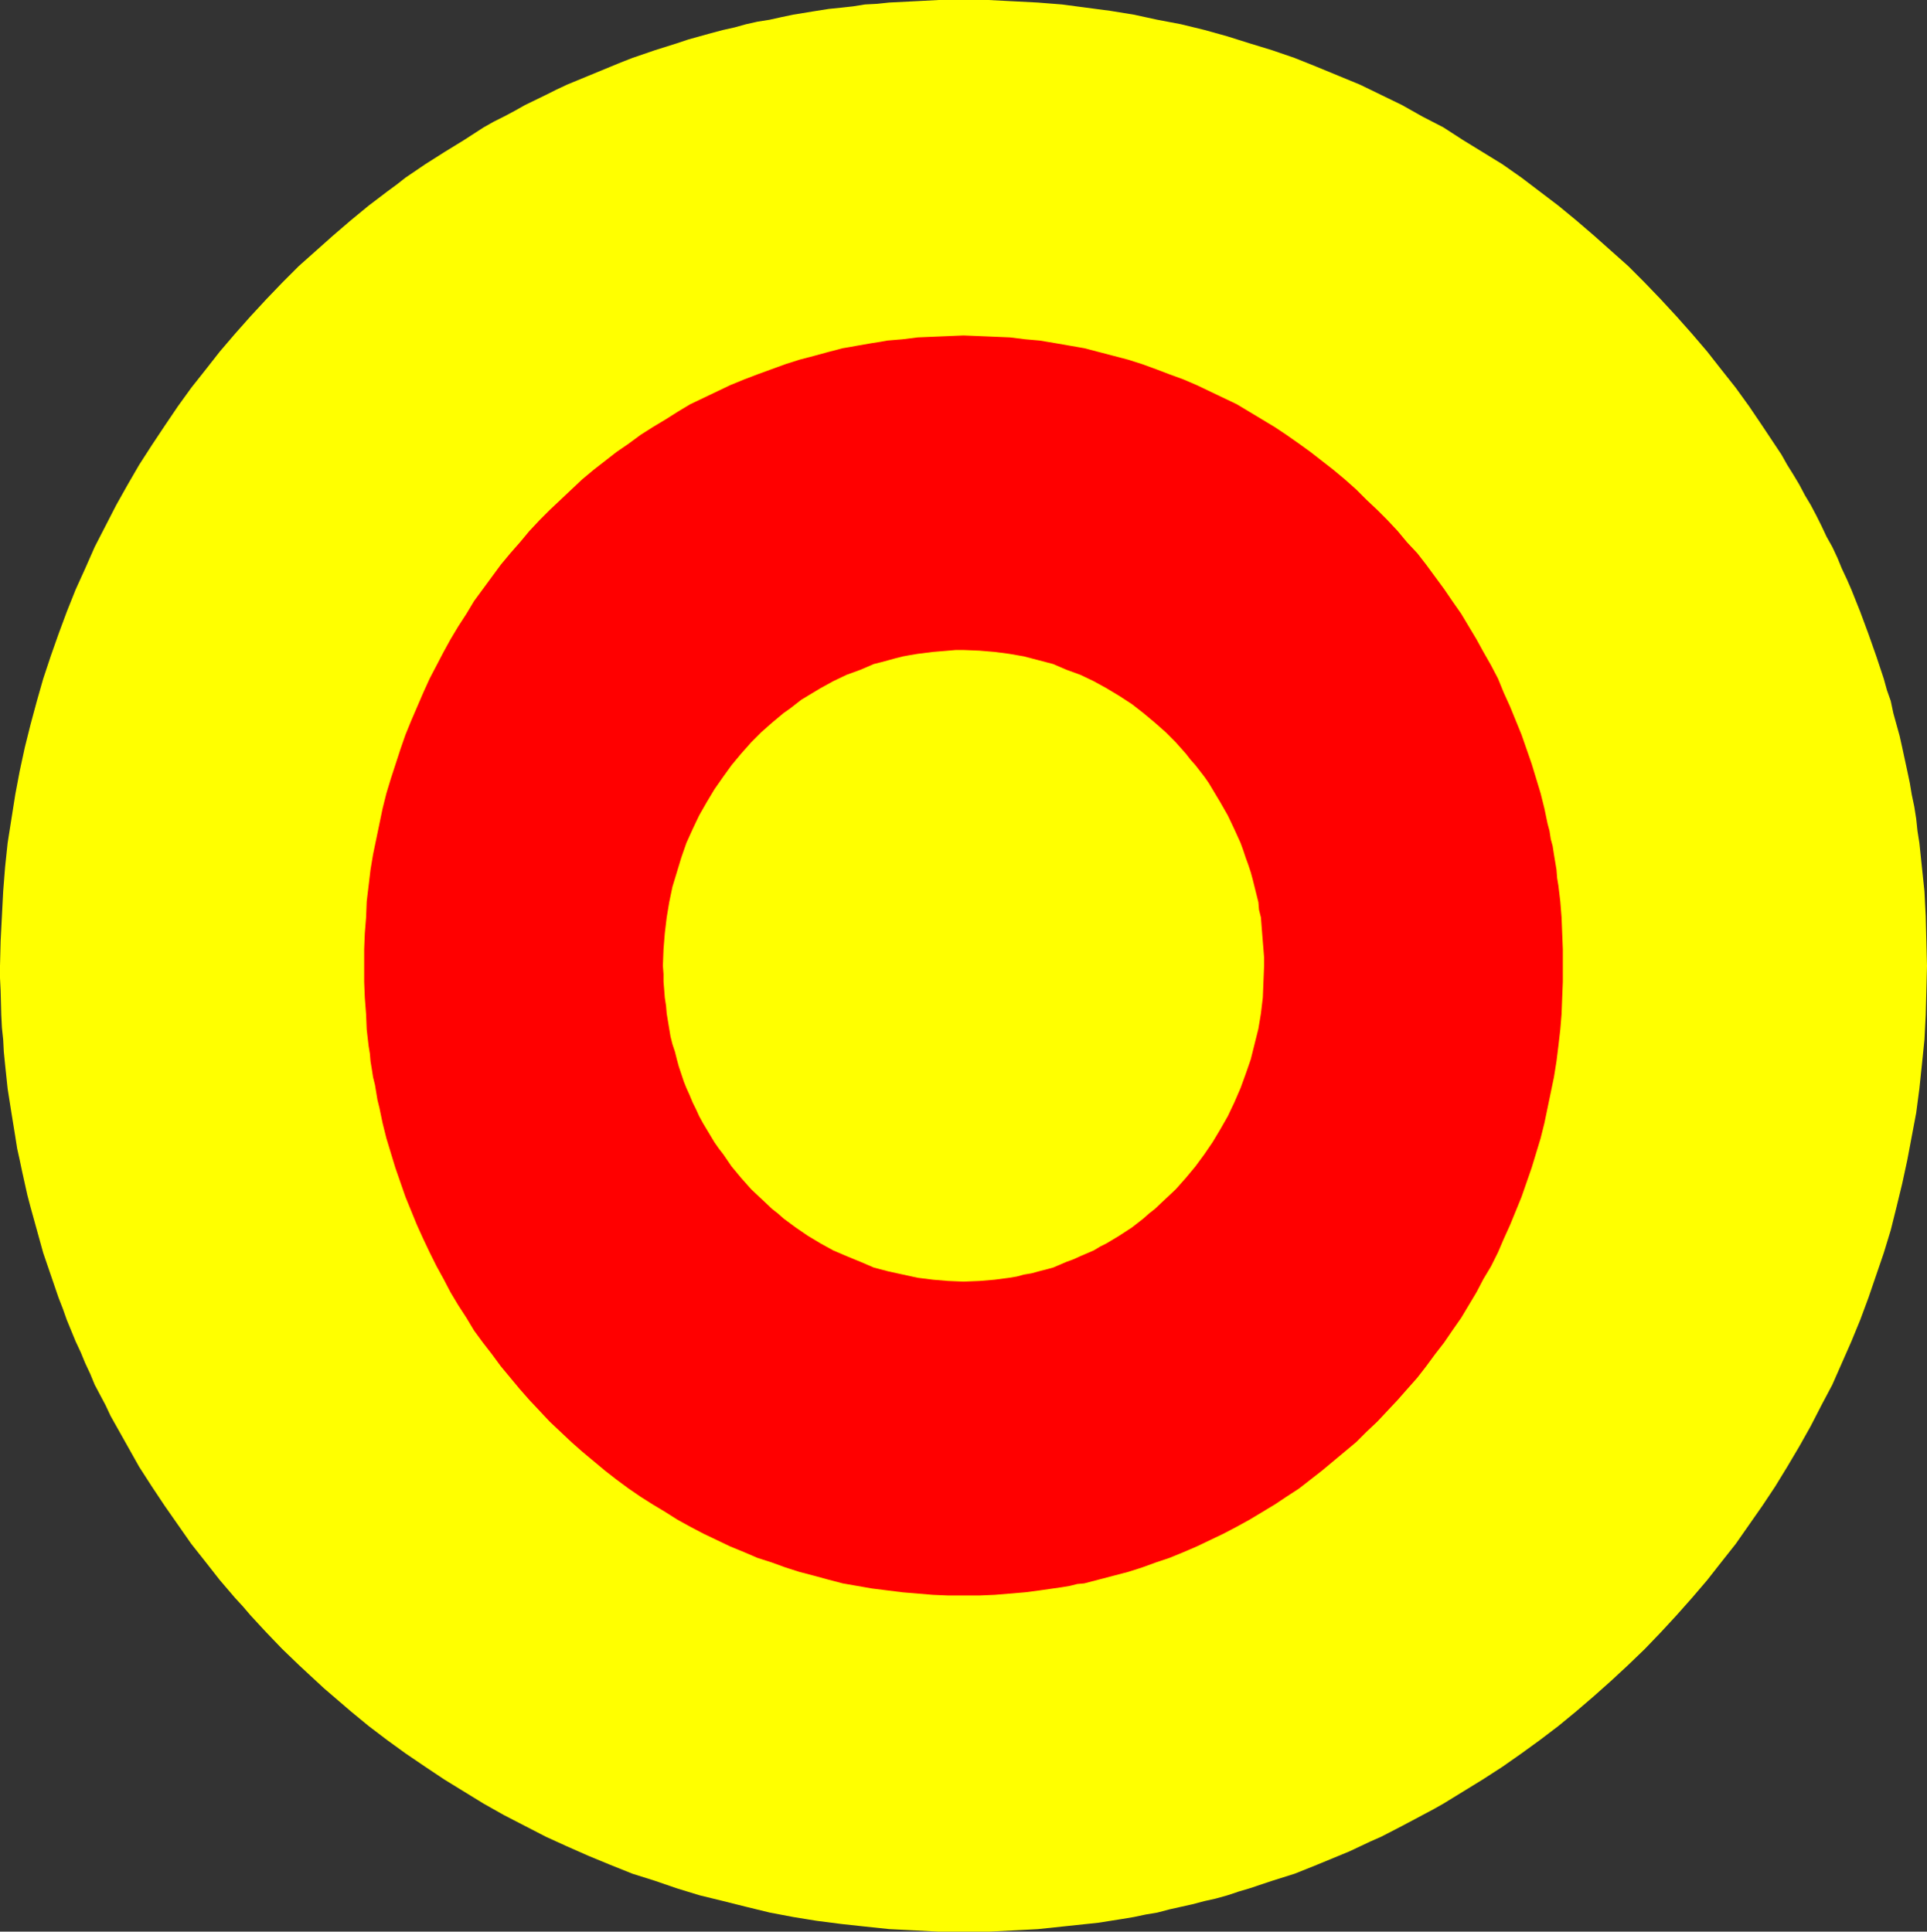
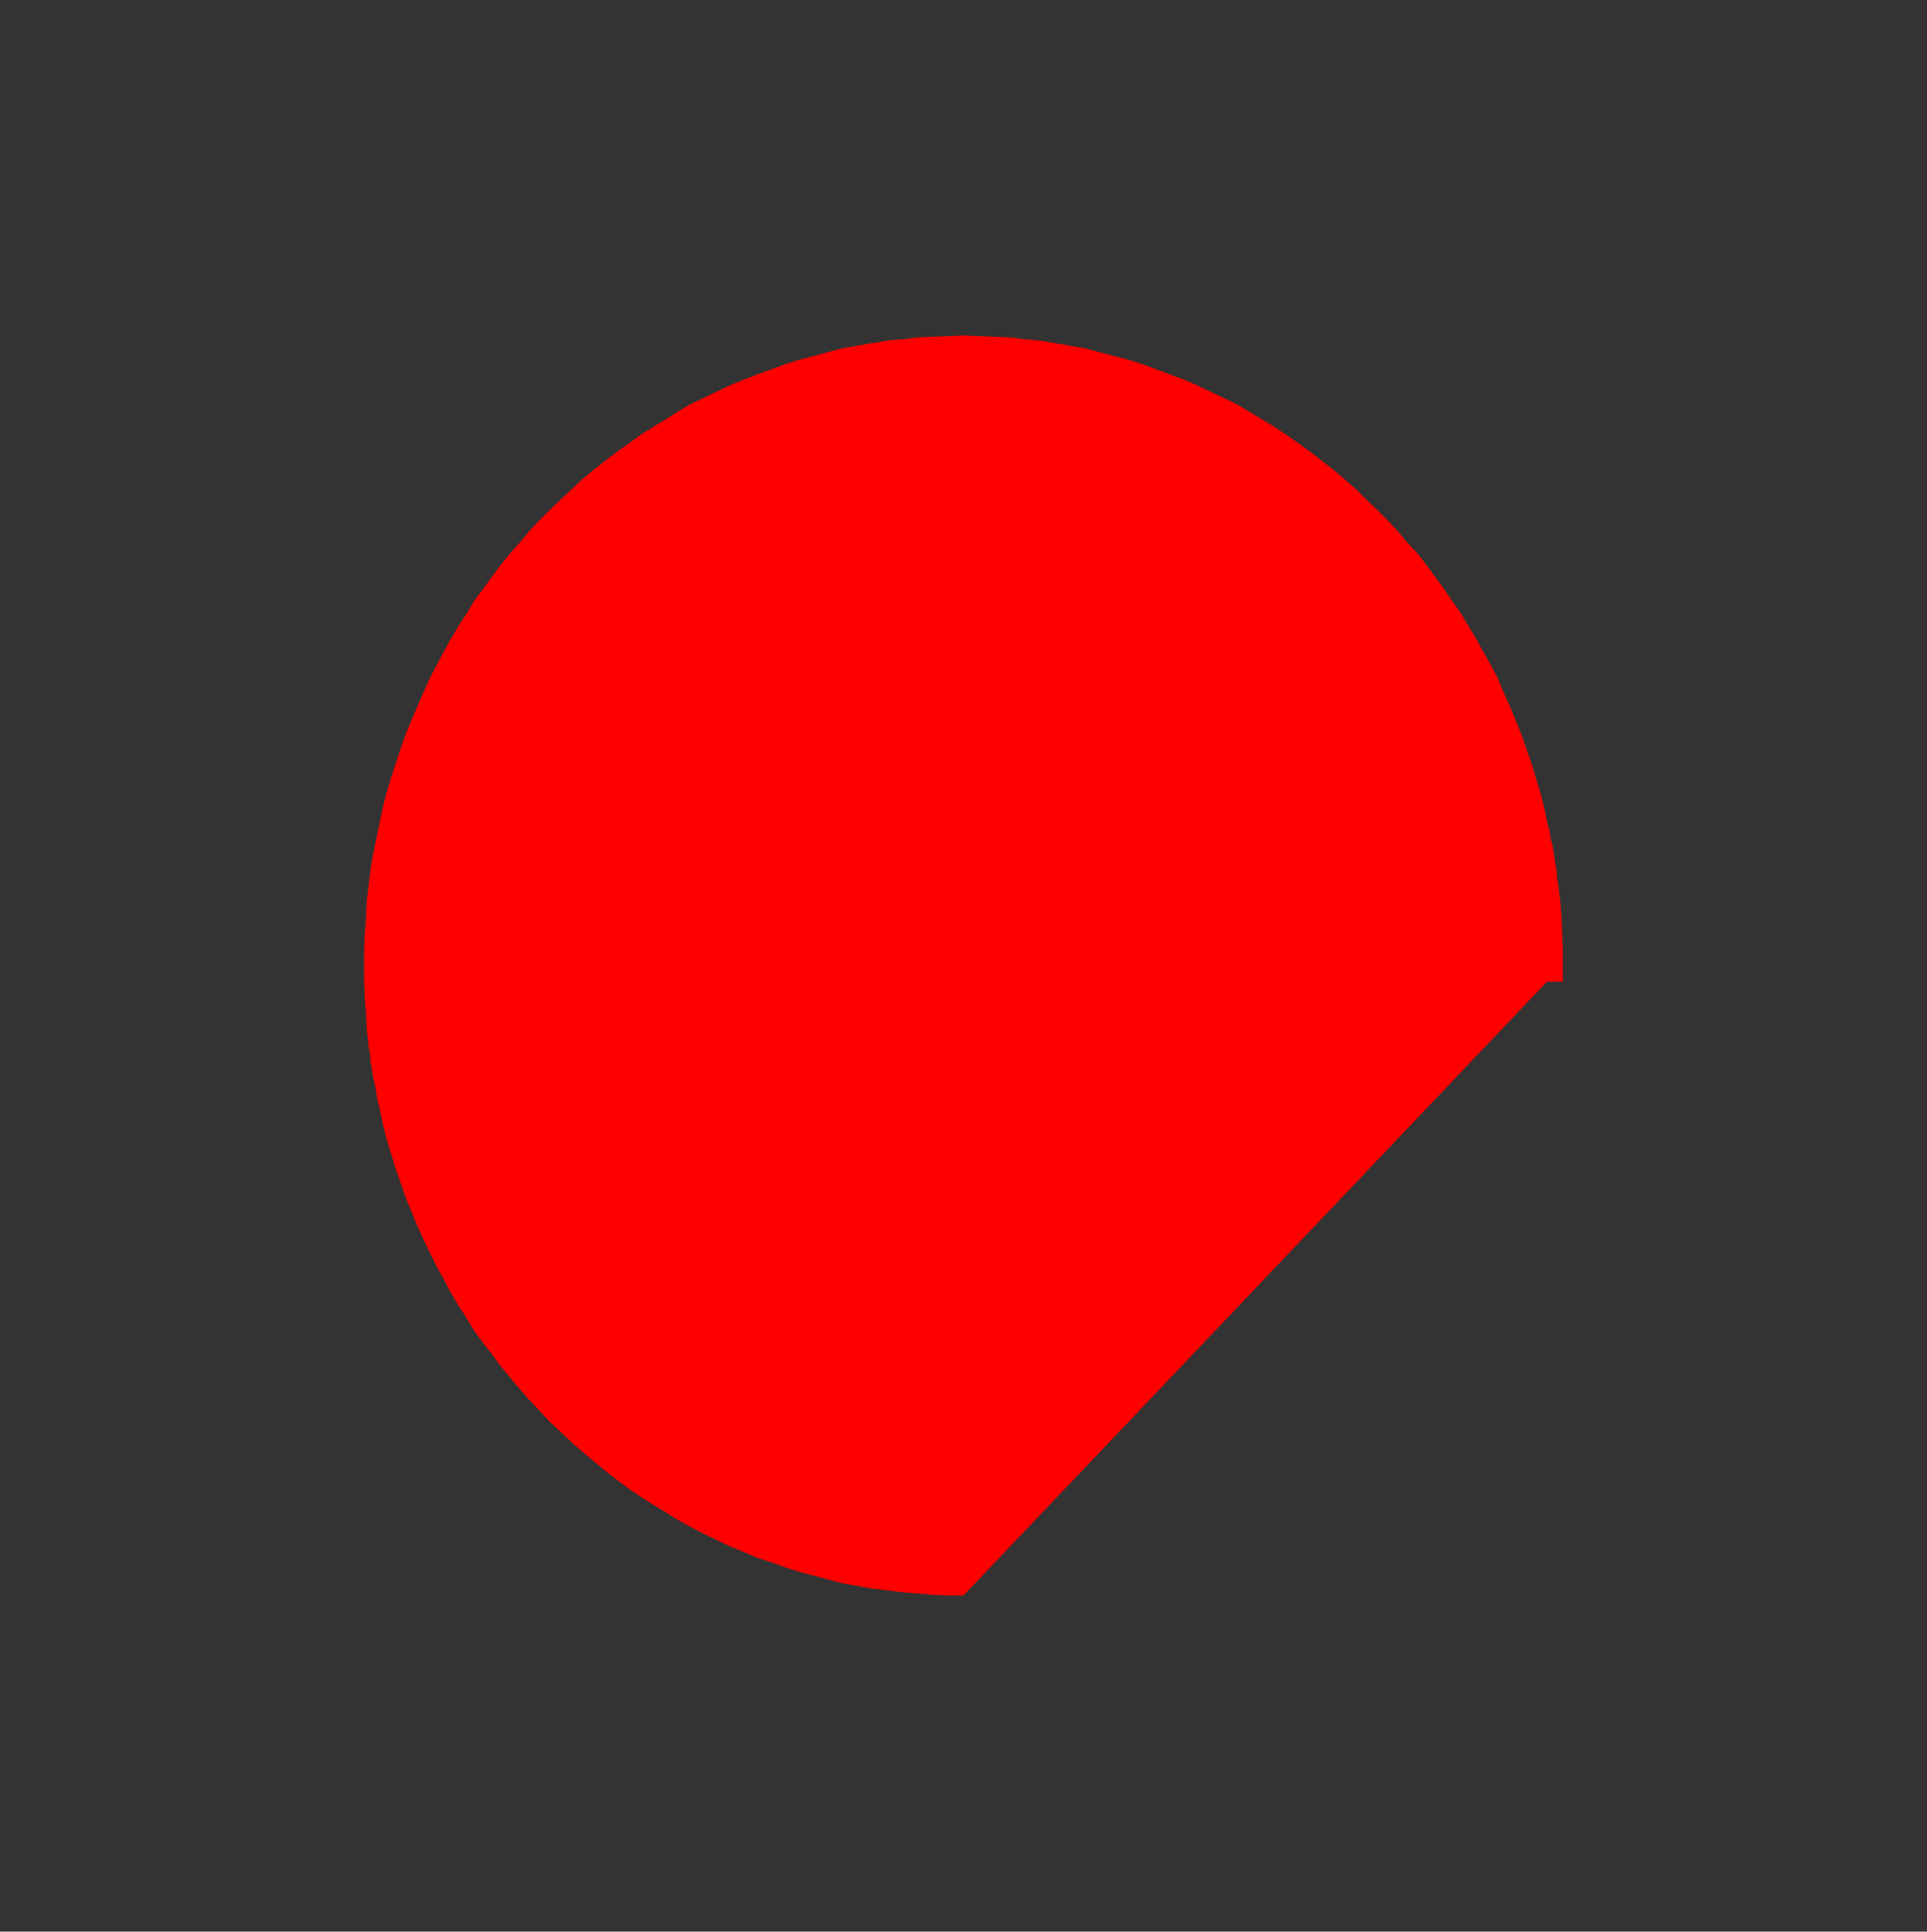
<svg xmlns="http://www.w3.org/2000/svg" xmlns:ns1="http://sodipodi.sourceforge.net/DTD/sodipodi-0.dtd" xmlns:ns2="http://www.inkscape.org/namespaces/inkscape" version="1.0" width="129.51mm" height="129.849mm" id="svg3" ns1:docname="Circle 29.wmf">
  <rect width="100%" height="100%" fill="#333333" stroke="none" />
  <ns1:namedview id="namedview3" pagecolor="#ffffff" bordercolor="#000000" borderopacity="0.25" ns2:showpageshadow="2" ns2:pageopacity="0.0" ns2:pagecheckerboard="0" ns2:deskcolor="#d1d1d1" ns2:document-units="mm" />
  <defs id="defs1">
    <pattern id="WMFhbasepattern" patternUnits="userSpaceOnUse" width="6" height="6" x="0" y="0" />
  </defs>
-   <path style="fill:#ffff00;fill-opacity:1;fill-rule:evenodd;stroke:none" d="m 244.743,490.769 h -6.296 l -6.135,-0.324 -6.458,-0.324 -6.135,-0.647 -5.973,-0.647 -6.296,-0.809 -5.973,-0.971 -5.973,-1.132 -5.973,-1.456 -5.812,-1.456 -5.973,-1.456 -5.812,-1.779 -5.65,-1.941 -5.65,-1.779 -5.65,-2.265 -5.489,-2.265 -5.489,-2.426 -5.328,-2.426 -5.328,-2.75 -5.328,-2.75 -5.166,-2.912 -5.005,-3.073 -5.005,-3.073 -4.843,-3.235 -5.005,-3.397 -4.682,-3.397 -4.682,-3.559 -4.52,-3.72 -4.52,-3.882 -2.26,-1.941 -2.099,-1.941 -2.099,-1.941 -2.26,-2.103 -4.197,-4.044 -4.036,-4.206 -2.099,-2.265 -1.937,-2.103 -1.937,-2.265 -1.937,-2.103 -3.875,-4.529 -3.552,-4.529 -3.713,-4.691 -3.39,-4.853 -3.39,-4.853 -3.229,-4.853 -3.229,-5.014 -2.906,-5.176 -1.453,-2.588 -1.453,-2.588 -1.453,-2.588 -1.292,-2.75 -2.744,-5.176 -1.13,-2.75 -1.292,-2.75 -1.13,-2.75 -1.292,-2.75 -2.26,-5.5 -0.969,-2.75 -1.13,-2.912 -1.937,-5.661 -1.937,-5.661 -0.807,-2.912 -0.807,-2.912 -0.807,-2.912 -0.807,-2.912 -0.807,-3.073 -0.646,-2.912 -0.646,-2.912 -0.646,-3.073 -0.646,-2.912 -0.484,-3.073 -0.969,-5.985 -0.484,-3.073 -0.484,-3.073 -0.323,-3.073 -0.323,-3.073 -0.323,-3.235 -0.161,-3.073 L 0.484,261.075 0.323,257.84 0.161,251.693 0,248.458 v -3.073 l 0.161,-6.309 0.646,-12.617 0.484,-6.147 0.646,-6.147 0.969,-6.147 0.969,-6.147 1.13,-5.985 1.292,-5.985 1.453,-5.823 1.614,-5.985 1.614,-5.661 1.937,-5.823 1.937,-5.5 2.099,-5.661 2.26,-5.661 2.422,-5.338 2.422,-5.5 2.744,-5.338 2.744,-5.338 2.906,-5.176 2.906,-5.014 3.229,-5.014 3.229,-4.853 3.39,-5.014 3.39,-4.691 3.713,-4.691 3.552,-4.529 3.875,-4.529 3.875,-4.367 4.036,-4.367 4.036,-4.206 4.197,-4.206 4.359,-3.882 4.359,-3.882 4.52,-3.882 4.52,-3.72 4.682,-3.559 2.422,-1.779 2.26,-1.779 5.005,-3.397 4.843,-3.073 5.005,-3.073 5.005,-3.235 2.583,-1.456 2.583,-1.294 2.744,-1.456 2.583,-1.456 5.328,-2.588 2.583,-1.294 2.744,-1.294 2.744,-1.132 2.744,-1.132 5.489,-2.265 2.744,-1.132 2.906,-1.132 5.65,-1.941 5.65,-1.779 2.906,-0.971 2.906,-0.809 2.906,-0.809 3.067,-0.809 2.906,-0.647 2.906,-0.809 2.906,-0.647 3.067,-0.485 2.906,-0.647 3.067,-0.647 5.973,-0.971 3.067,-0.485 3.229,-0.324 2.906,-0.324 3.067,-0.485 3.067,-0.162 3.067,-0.324 3.229,-0.162 3.229,-0.162 L 238.447,0 h 3.229 3.067 6.296 l 6.296,0.324 6.296,0.324 6.135,0.485 6.135,0.809 6.135,0.809 5.973,0.971 5.973,1.294 5.973,1.132 5.973,1.456 5.812,1.618 5.65,1.779 5.812,1.779 5.65,1.941 5.65,2.265 5.489,2.265 5.489,2.265 5.328,2.588 5.328,2.588 5.166,2.912 5.328,2.75 5.005,3.235 5.005,3.073 5.005,3.073 4.843,3.397 4.682,3.559 4.682,3.559 4.52,3.72 4.52,3.882 4.359,3.882 4.359,3.882 4.197,4.206 4.036,4.206 4.036,4.367 3.875,4.367 3.875,4.529 3.552,4.529 3.713,4.691 3.39,4.691 3.39,5.014 3.229,4.853 1.614,2.426 1.453,2.588 1.614,2.588 1.453,2.426 1.453,2.75 1.453,2.426 1.453,2.75 1.292,2.588 1.292,2.75 1.453,2.588 1.292,2.75 1.13,2.75 1.292,2.75 1.13,2.588 2.26,5.661 2.099,5.661 1.937,5.5 1.937,5.823 0.807,2.912 0.969,2.75 0.646,3.073 0.807,2.912 0.807,2.912 0.646,2.912 1.292,5.985 0.646,3.073 0.484,2.912 0.646,3.073 0.484,3.073 0.323,3.073 0.484,3.073 0.323,3.073 0.323,3.073 0.323,3.073 0.323,3.073 0.161,3.235 0.161,3.073 0.323,12.617 -0.161,6.309 -0.161,6.147 -0.323,6.309 -0.646,6.309 -0.646,6.147 -0.807,6.147 -1.13,5.985 -1.13,5.985 -1.292,5.985 -1.453,5.985 -1.453,5.823 -1.776,5.823 -1.937,5.661 -1.937,5.661 -2.099,5.661 -2.26,5.5 -2.422,5.5 -2.422,5.5 -2.744,5.176 -2.744,5.338 -2.906,5.176 -3.067,5.176 -3.067,5.014 -3.229,4.853 -3.39,4.853 -3.39,4.853 -3.713,4.691 -3.552,4.529 -3.875,4.529 -3.875,4.367 -1.937,2.103 -2.099,2.265 -4.036,4.206 -4.197,4.044 -4.359,4.044 -4.359,3.882 -4.52,3.882 -4.52,3.72 -4.682,3.559 -4.682,3.397 -4.843,3.397 -5.005,3.235 -5.005,3.073 -5.005,3.073 -2.583,1.456 -2.744,1.456 -5.166,2.75 -5.328,2.75 -2.583,1.132 -2.744,1.294 -2.744,1.294 -2.744,1.132 -5.489,2.265 -5.65,2.265 -5.65,1.779 -5.812,1.941 -2.744,0.809 -2.906,0.971 -2.906,0.809 -2.906,0.647 -3.067,0.809 -2.906,0.647 -2.906,0.647 -3.067,0.809 -2.906,0.485 -3.067,0.647 -2.906,0.485 -3.067,0.485 -3.067,0.485 -3.067,0.324 -3.067,0.324 -3.067,0.324 -6.135,0.647 -3.067,0.162 -3.229,0.162 -6.296,0.324 h -3.067 -3.229 z" id="path1" />
-   <path style="fill:#ff0000;fill-opacity:1;fill-rule:evenodd;stroke:none" d="m 244.743,405.362 h -3.875 l -3.875,-0.162 -3.875,-0.324 -3.875,-0.324 -3.875,-0.485 -3.875,-0.485 -3.713,-0.647 -3.713,-0.647 -3.713,-0.971 -3.552,-0.971 -3.713,-0.971 -3.552,-1.132 -3.552,-1.294 -3.552,-1.132 -3.39,-1.456 -3.552,-1.456 -3.39,-1.618 -3.39,-1.618 -3.39,-1.779 -3.229,-1.779 -3.067,-1.941 -3.229,-1.941 -3.067,-1.941 -3.067,-2.103 -3.067,-2.265 -2.906,-2.265 -2.906,-2.426 -2.906,-2.426 -2.744,-2.426 -2.744,-2.588 -2.744,-2.588 -2.583,-2.75 -2.583,-2.75 -2.422,-2.75 -2.422,-2.912 -2.422,-2.912 -2.26,-3.073 -2.26,-2.912 -2.26,-3.073 -1.937,-3.235 -2.099,-3.235 -1.937,-3.235 -1.776,-3.397 -1.776,-3.235 -1.776,-3.559 -1.614,-3.397 -1.614,-3.559 -1.453,-3.559 -1.453,-3.559 -1.292,-3.72 -1.292,-3.72 -1.13,-3.72 -1.13,-3.72 -0.969,-3.882 -0.807,-3.882 -0.484,-1.941 -0.323,-1.941 -0.323,-1.941 -0.484,-1.941 -0.323,-2.103 -0.323,-1.941 -0.161,-1.941 -0.323,-1.941 -0.484,-4.206 -0.161,-3.882 -0.323,-4.206 -0.161,-4.044 v -4.044 -4.206 l 0.161,-4.044 0.323,-4.044 0.161,-4.044 0.484,-4.044 0.484,-4.044 0.646,-3.882 0.807,-3.882 0.807,-3.882 0.807,-3.882 0.969,-3.882 1.13,-3.72 2.422,-7.441 1.292,-3.72 1.453,-3.559 3.067,-7.117 1.614,-3.559 1.776,-3.397 1.776,-3.397 1.776,-3.235 1.937,-3.235 2.099,-3.235 1.937,-3.235 2.26,-3.073 2.26,-3.073 2.26,-3.073 2.422,-2.912 2.422,-2.75 2.422,-2.912 2.583,-2.75 2.583,-2.588 2.744,-2.588 2.744,-2.588 2.744,-2.588 2.906,-2.426 2.906,-2.265 2.906,-2.265 3.067,-2.103 3.067,-2.265 3.067,-1.941 3.229,-1.941 3.067,-1.941 3.229,-1.941 3.39,-1.618 3.39,-1.618 3.39,-1.618 3.552,-1.456 3.39,-1.294 3.552,-1.294 3.552,-1.294 3.552,-1.132 3.713,-0.971 3.552,-0.971 3.713,-0.971 1.937,-0.324 1.776,-0.324 3.713,-0.647 2.099,-0.324 1.776,-0.324 3.875,-0.324 3.875,-0.485 3.875,-0.162 3.875,-0.162 3.875,-0.162 4.036,0.162 3.875,0.162 3.875,0.162 3.875,0.485 3.713,0.324 3.875,0.647 3.713,0.647 3.713,0.647 3.713,0.971 3.713,0.971 3.713,0.971 3.552,1.132 3.552,1.294 3.39,1.294 3.552,1.294 3.39,1.456 3.39,1.618 3.39,1.618 3.39,1.618 3.229,1.941 3.229,1.941 3.229,1.941 2.906,1.941 3.229,2.265 2.906,2.103 2.906,2.265 2.906,2.265 2.906,2.426 2.906,2.588 2.583,2.588 2.744,2.588 2.583,2.588 2.583,2.75 2.422,2.912 2.583,2.75 2.26,2.912 2.26,3.073 2.26,3.073 2.099,3.073 2.26,3.235 1.937,3.235 1.937,3.235 1.776,3.235 1.937,3.397 1.776,3.397 1.453,3.559 1.614,3.559 1.453,3.559 1.453,3.559 1.292,3.72 1.292,3.72 1.13,3.72 1.13,3.72 0.969,3.882 0.807,3.882 0.484,1.779 0.323,2.103 0.484,1.779 0.323,2.103 0.323,1.941 0.323,1.941 0.161,2.103 0.323,1.941 0.484,4.044 0.323,4.044 0.161,4.044 0.161,4.044 v 4.206 4.044 l -0.161,4.044 -0.161,4.206 -0.323,3.882 -0.484,4.206 -0.484,3.882 -0.646,4.044 -0.807,3.882 -0.807,3.882 -0.807,3.882 -0.969,3.882 -1.13,3.72 -1.13,3.72 -1.292,3.72 -1.292,3.72 -1.453,3.559 -1.453,3.559 -1.614,3.559 -1.453,3.397 -1.776,3.559 -1.937,3.235 -1.776,3.397 -1.937,3.235 -1.937,3.235 -2.26,3.235 -2.099,3.073 -2.26,2.912 -2.26,3.073 -2.26,2.912 -2.583,2.912 -2.422,2.75 -2.583,2.75 -2.583,2.75 -2.744,2.588 -2.583,2.588 -2.906,2.426 -2.906,2.426 -2.906,2.426 -2.906,2.265 -2.906,2.265 -3.229,2.103 -2.906,1.941 -3.229,1.941 -3.229,1.941 -3.229,1.779 -3.39,1.779 -3.39,1.618 -3.39,1.618 -3.39,1.456 -3.552,1.456 -3.39,1.132 -3.552,1.294 -3.552,1.132 -3.713,0.971 -3.713,0.971 -3.713,0.971 -1.776,0.162 -1.937,0.485 -1.937,0.324 -5.65,0.809 -3.713,0.485 -3.875,0.324 -3.875,0.324 -3.875,0.162 h -4.036 z" id="path2" />
-   <path style="fill:#ffff00;fill-opacity:1;fill-rule:evenodd;stroke:none" d="m 244.743,325.616 -3.875,-0.162 -3.875,-0.324 -3.875,-0.485 -3.713,-0.809 -3.713,-0.809 -3.713,-0.971 -3.39,-1.456 -3.552,-1.456 -3.39,-1.456 -3.229,-1.779 -3.229,-1.941 -3.067,-2.103 -3.067,-2.265 -1.453,-1.294 -1.453,-1.132 -2.744,-2.588 -2.583,-2.426 -2.583,-2.912 -2.422,-2.912 -2.099,-3.073 -1.13,-1.456 -1.13,-1.618 -1.937,-3.235 -0.969,-1.618 -0.969,-1.779 -0.807,-1.779 -0.807,-1.618 -0.807,-1.941 -0.807,-1.779 -0.646,-1.618 -0.646,-1.941 -0.646,-1.941 -0.484,-1.779 -0.484,-1.941 -0.646,-1.941 -0.484,-1.941 -0.323,-1.941 -0.323,-1.941 -0.323,-1.941 -0.161,-1.941 -0.323,-2.103 -0.161,-2.103 -0.161,-1.941 v -1.941 l -0.161,-2.103 0.161,-4.206 0.323,-4.044 0.484,-4.044 0.646,-3.882 0.807,-3.882 1.13,-3.72 1.13,-3.72 1.292,-3.72 1.614,-3.559 1.614,-3.397 1.937,-3.397 1.937,-3.235 2.26,-3.235 2.099,-2.912 2.422,-2.912 2.583,-2.912 2.583,-2.588 2.744,-2.426 2.906,-2.426 1.614,-1.132 1.453,-1.132 1.453,-1.132 1.614,-0.971 1.614,-0.971 1.614,-0.971 3.229,-1.779 3.39,-1.618 3.552,-1.294 3.39,-1.456 1.937,-0.485 1.776,-0.485 1.776,-0.485 1.937,-0.485 1.776,-0.324 1.937,-0.324 3.875,-0.485 1.937,-0.162 1.937,-0.162 1.937,-0.162 h 1.937 l 4.036,0.162 3.875,0.324 3.713,0.485 3.713,0.647 3.713,0.971 3.713,0.971 3.39,1.456 3.552,1.294 3.39,1.618 3.229,1.779 3.229,1.941 3.229,2.103 2.906,2.265 2.906,2.426 2.744,2.426 2.583,2.588 2.583,2.912 1.13,1.456 1.292,1.456 1.13,1.456 1.13,1.456 1.13,1.618 0.969,1.618 1.937,3.235 1.937,3.397 1.614,3.397 0.807,1.779 0.807,1.779 0.646,1.779 0.646,1.941 0.646,1.779 0.646,1.941 0.484,1.779 0.484,1.941 0.484,1.941 0.484,1.941 0.161,1.941 0.484,1.941 0.161,2.103 0.323,4.044 0.161,1.941 0.161,2.103 v 2.103 l -0.161,4.044 -0.161,4.044 -0.484,4.044 -0.646,3.882 -0.969,3.882 -0.969,3.882 -1.292,3.72 -1.292,3.559 -1.614,3.72 -1.614,3.397 -1.937,3.397 -1.937,3.235 -2.099,3.073 -2.26,3.073 -2.422,2.912 -2.583,2.912 -2.583,2.426 -2.744,2.588 -1.453,1.132 -1.453,1.294 -2.906,2.265 -3.229,2.103 -3.229,1.941 -1.614,0.809 -1.614,0.971 -3.39,1.456 -1.776,0.809 -1.776,0.647 -3.39,1.456 -3.713,0.971 -1.776,0.485 -1.937,0.324 -1.776,0.485 -1.937,0.324 -3.713,0.485 -1.937,0.162 -1.937,0.162 -4.036,0.162 z" id="path3" />
+   <path style="fill:#ff0000;fill-opacity:1;fill-rule:evenodd;stroke:none" d="m 244.743,405.362 h -3.875 l -3.875,-0.162 -3.875,-0.324 -3.875,-0.324 -3.875,-0.485 -3.875,-0.485 -3.713,-0.647 -3.713,-0.647 -3.713,-0.971 -3.552,-0.971 -3.713,-0.971 -3.552,-1.132 -3.552,-1.294 -3.552,-1.132 -3.39,-1.456 -3.552,-1.456 -3.39,-1.618 -3.39,-1.618 -3.39,-1.779 -3.229,-1.779 -3.067,-1.941 -3.229,-1.941 -3.067,-1.941 -3.067,-2.103 -3.067,-2.265 -2.906,-2.265 -2.906,-2.426 -2.906,-2.426 -2.744,-2.426 -2.744,-2.588 -2.744,-2.588 -2.583,-2.75 -2.583,-2.75 -2.422,-2.75 -2.422,-2.912 -2.422,-2.912 -2.26,-3.073 -2.26,-2.912 -2.26,-3.073 -1.937,-3.235 -2.099,-3.235 -1.937,-3.235 -1.776,-3.397 -1.776,-3.235 -1.776,-3.559 -1.614,-3.397 -1.614,-3.559 -1.453,-3.559 -1.453,-3.559 -1.292,-3.72 -1.292,-3.72 -1.13,-3.72 -1.13,-3.72 -0.969,-3.882 -0.807,-3.882 -0.484,-1.941 -0.323,-1.941 -0.323,-1.941 -0.484,-1.941 -0.323,-2.103 -0.323,-1.941 -0.161,-1.941 -0.323,-1.941 -0.484,-4.206 -0.161,-3.882 -0.323,-4.206 -0.161,-4.044 v -4.044 -4.206 l 0.161,-4.044 0.323,-4.044 0.161,-4.044 0.484,-4.044 0.484,-4.044 0.646,-3.882 0.807,-3.882 0.807,-3.882 0.807,-3.882 0.969,-3.882 1.13,-3.72 2.422,-7.441 1.292,-3.72 1.453,-3.559 3.067,-7.117 1.614,-3.559 1.776,-3.397 1.776,-3.397 1.776,-3.235 1.937,-3.235 2.099,-3.235 1.937,-3.235 2.26,-3.073 2.26,-3.073 2.26,-3.073 2.422,-2.912 2.422,-2.75 2.422,-2.912 2.583,-2.75 2.583,-2.588 2.744,-2.588 2.744,-2.588 2.744,-2.588 2.906,-2.426 2.906,-2.265 2.906,-2.265 3.067,-2.103 3.067,-2.265 3.067,-1.941 3.229,-1.941 3.067,-1.941 3.229,-1.941 3.39,-1.618 3.39,-1.618 3.39,-1.618 3.552,-1.456 3.39,-1.294 3.552,-1.294 3.552,-1.294 3.552,-1.132 3.713,-0.971 3.552,-0.971 3.713,-0.971 1.937,-0.324 1.776,-0.324 3.713,-0.647 2.099,-0.324 1.776,-0.324 3.875,-0.324 3.875,-0.485 3.875,-0.162 3.875,-0.162 3.875,-0.162 4.036,0.162 3.875,0.162 3.875,0.162 3.875,0.485 3.713,0.324 3.875,0.647 3.713,0.647 3.713,0.647 3.713,0.971 3.713,0.971 3.713,0.971 3.552,1.132 3.552,1.294 3.39,1.294 3.552,1.294 3.39,1.456 3.39,1.618 3.39,1.618 3.39,1.618 3.229,1.941 3.229,1.941 3.229,1.941 2.906,1.941 3.229,2.265 2.906,2.103 2.906,2.265 2.906,2.265 2.906,2.426 2.906,2.588 2.583,2.588 2.744,2.588 2.583,2.588 2.583,2.75 2.422,2.912 2.583,2.75 2.26,2.912 2.26,3.073 2.26,3.073 2.099,3.073 2.26,3.235 1.937,3.235 1.937,3.235 1.776,3.235 1.937,3.397 1.776,3.397 1.453,3.559 1.614,3.559 1.453,3.559 1.453,3.559 1.292,3.72 1.292,3.72 1.13,3.72 1.13,3.72 0.969,3.882 0.807,3.882 0.484,1.779 0.323,2.103 0.484,1.779 0.323,2.103 0.323,1.941 0.323,1.941 0.161,2.103 0.323,1.941 0.484,4.044 0.323,4.044 0.161,4.044 0.161,4.044 v 4.206 4.044 h -4.036 z" id="path2" />
</svg>